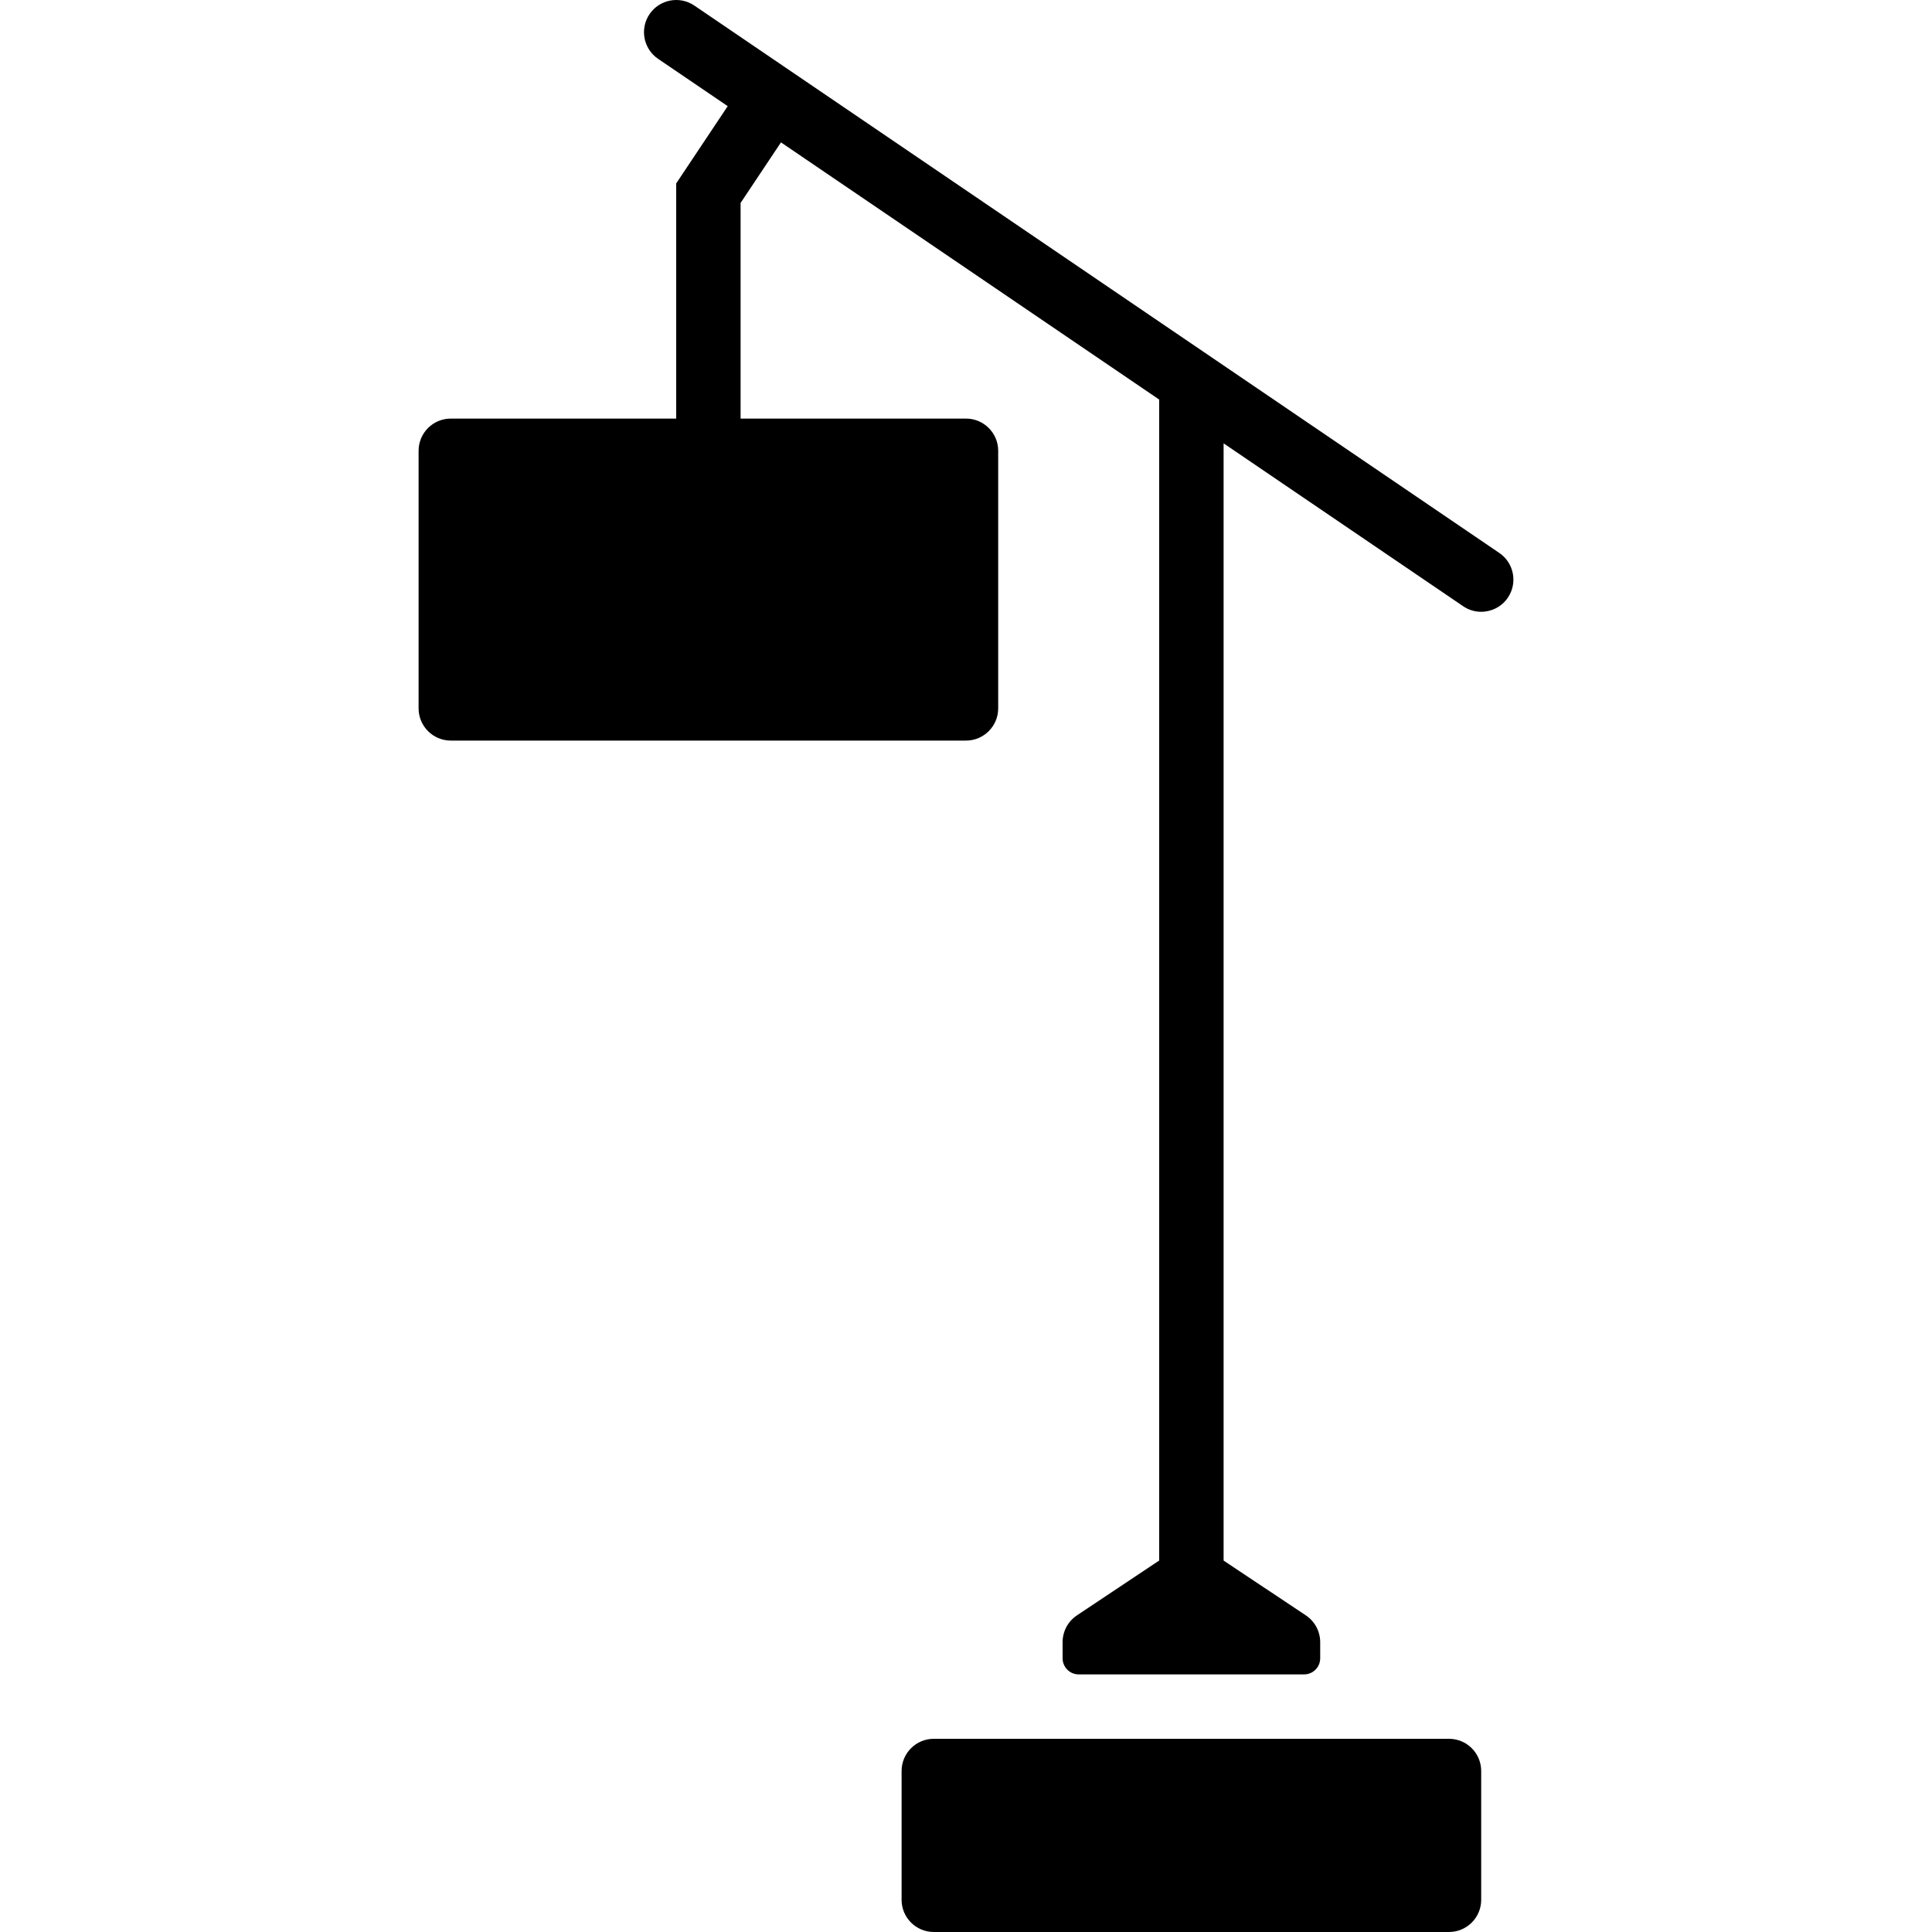
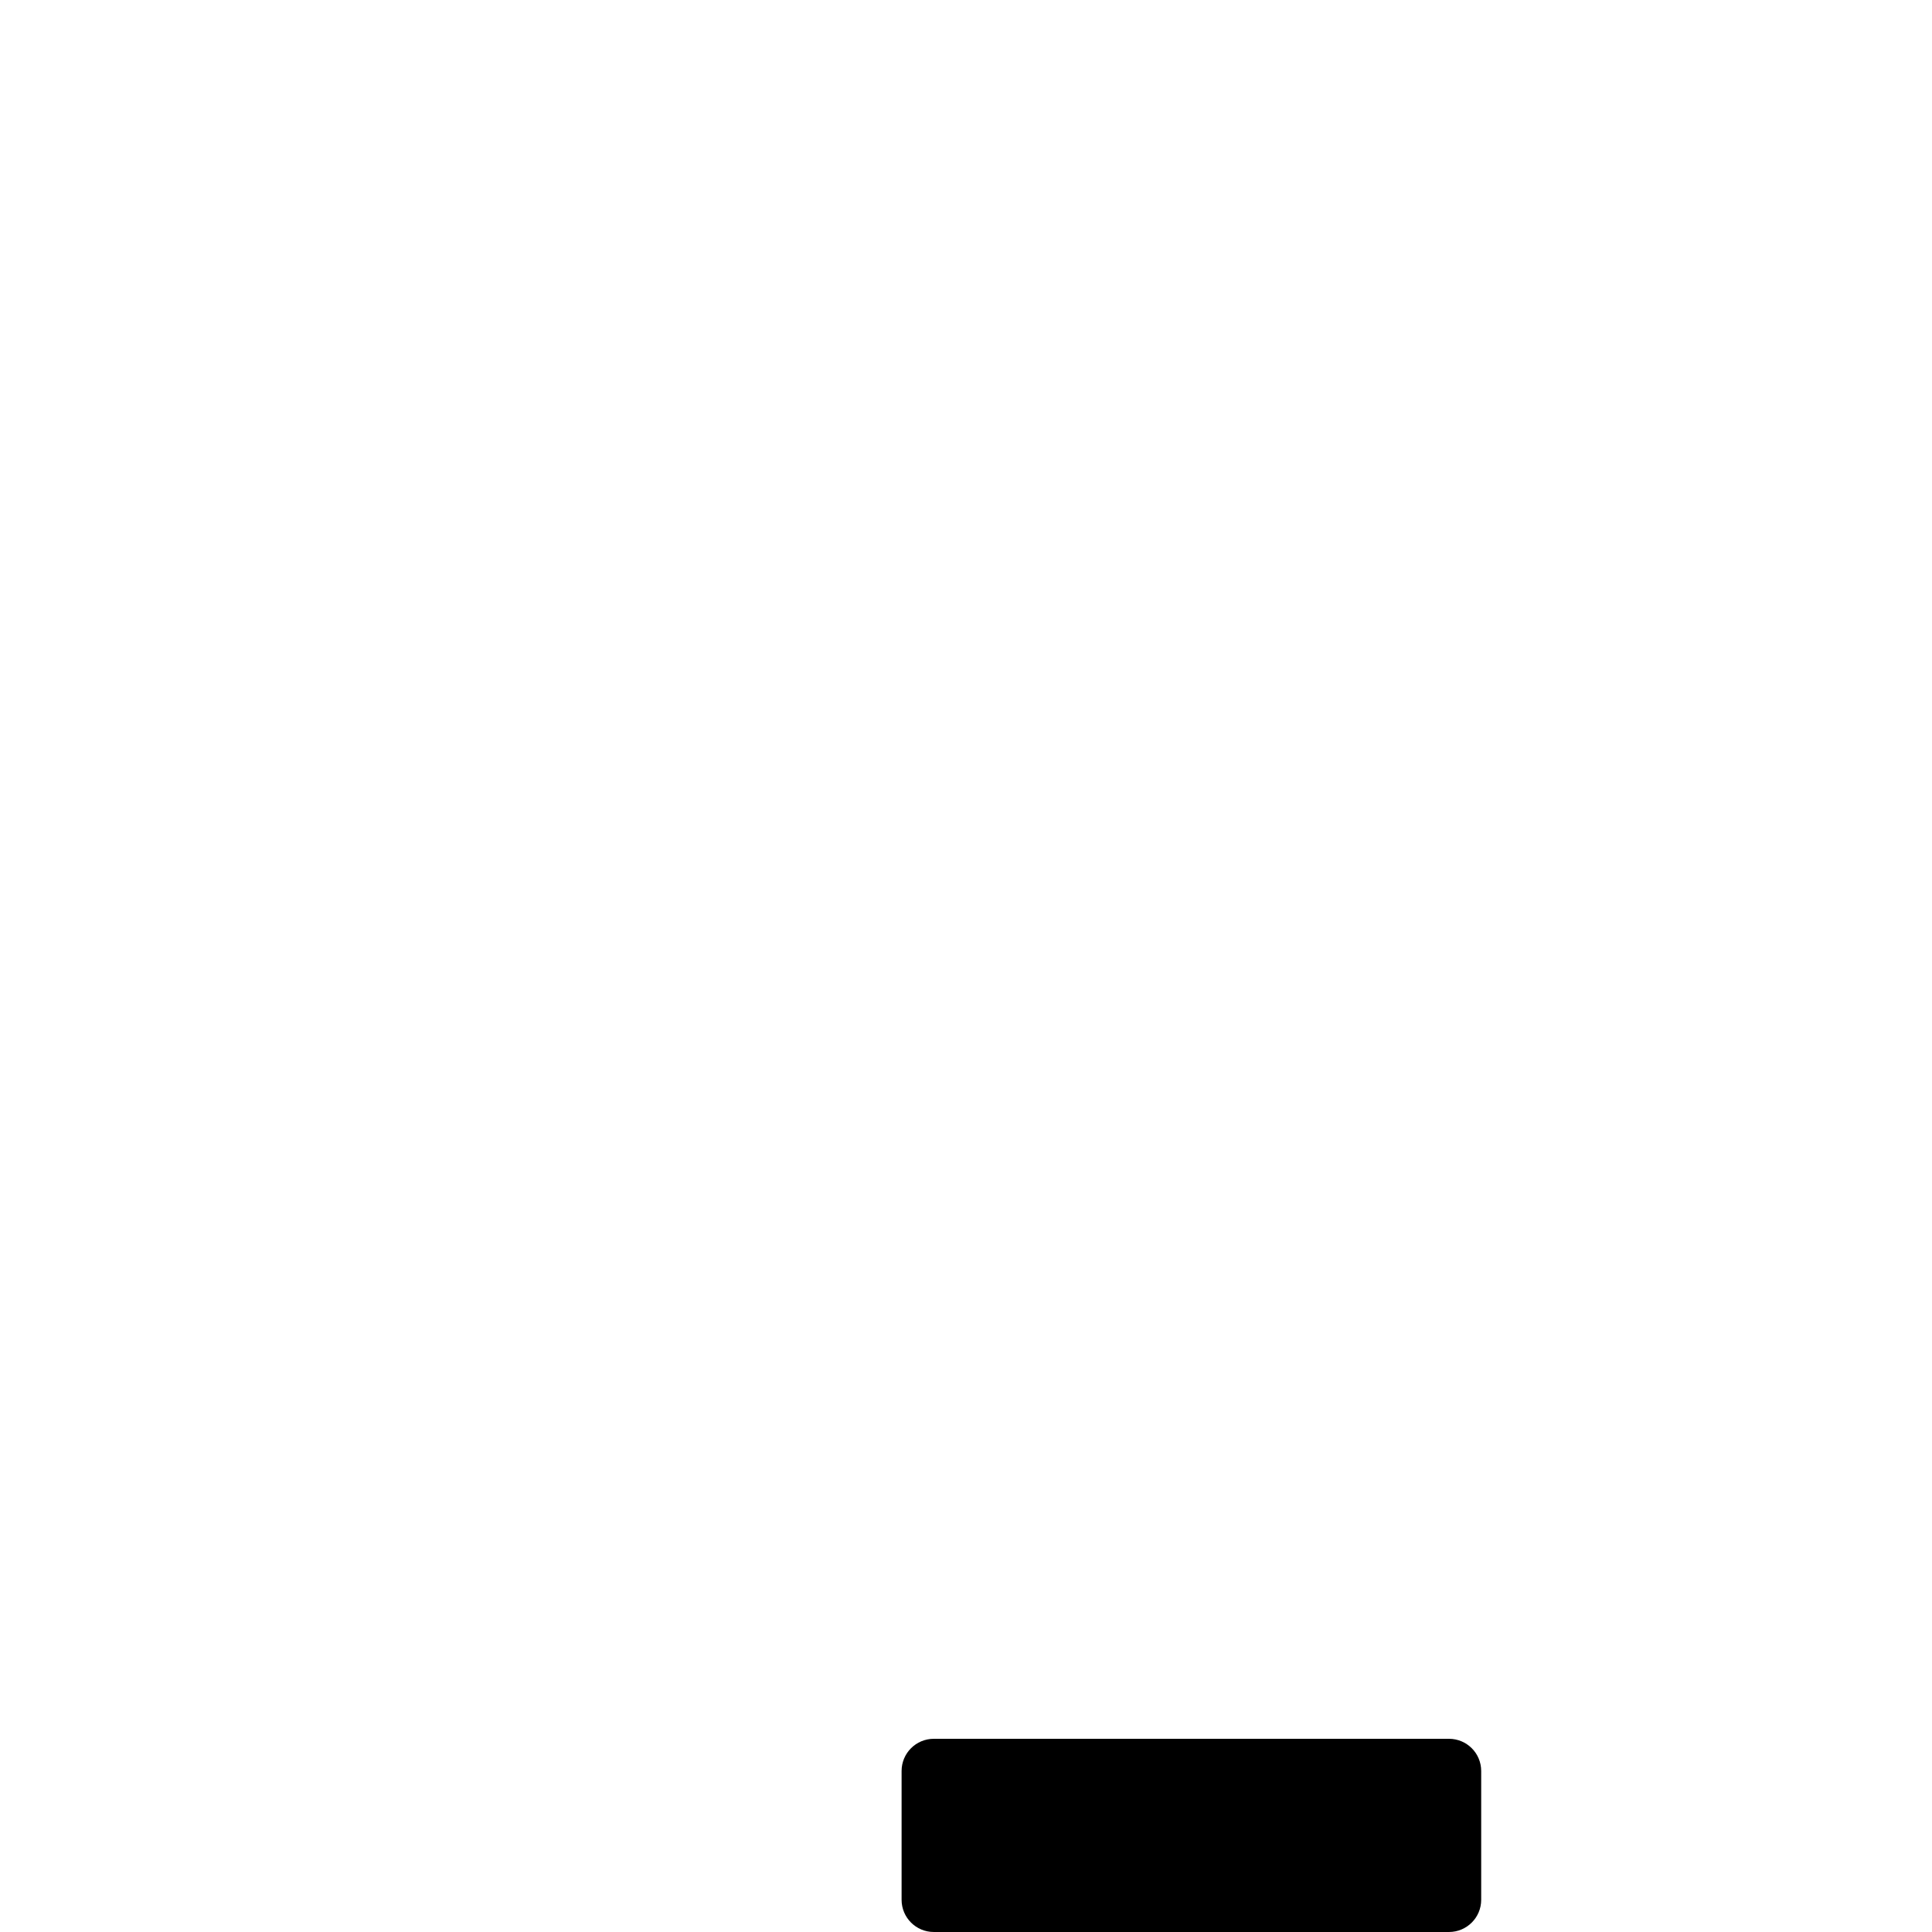
<svg xmlns="http://www.w3.org/2000/svg" fill="#000000" height="800px" width="800px" version="1.1" id="Layer_1" viewBox="0 0 511.997 511.997" xml:space="preserve">
  <g>
    <g>
      <path d="M383.997,460.797H247.463c-4.719,0-8.533,3.823-8.533,8.533v34.133c0,4.71,3.814,8.533,8.533,8.533h136.533    c4.719,0,8.533-3.823,8.533-8.533V469.33C392.53,464.62,388.716,460.797,383.997,460.797z" />
    </g>
  </g>
  <g>
    <g>
-       <path d="M397.334,146.54L184.001,1.473c-3.908-2.645-9.207-1.63-11.861,2.261c-2.654,3.9-1.63,9.207,2.261,11.861l18.449,12.535    l-13.653,20.48v62.319h-59.733c-4.71,0-8.533,3.823-8.533,8.533v68.267c0,4.71,3.823,8.533,8.533,8.533h136.533    c4.71,0,8.533-3.823,8.533-8.533v-68.267c0-4.71-3.823-8.533-8.533-8.533h-59.733V53.782l10.701-16.051l100.233,68.156v307.669    l-21.803,14.532c-2.372,1.587-3.797,4.25-3.797,7.108v4.267c0,2.355,1.911,4.267,4.267,4.267h59.733    c2.355,0,4.267-1.911,4.267-4.267v-4.267c0-2.85-1.425-5.521-3.797-7.1l-21.803-14.532V117.492l63.471,43.153    c1.468,1.007,3.14,1.485,4.787,1.485c2.731,0,5.419-1.306,7.066-3.738C402.241,154.493,401.226,149.185,397.334,146.54z" />
-     </g>
+       </g>
  </g>
</svg>